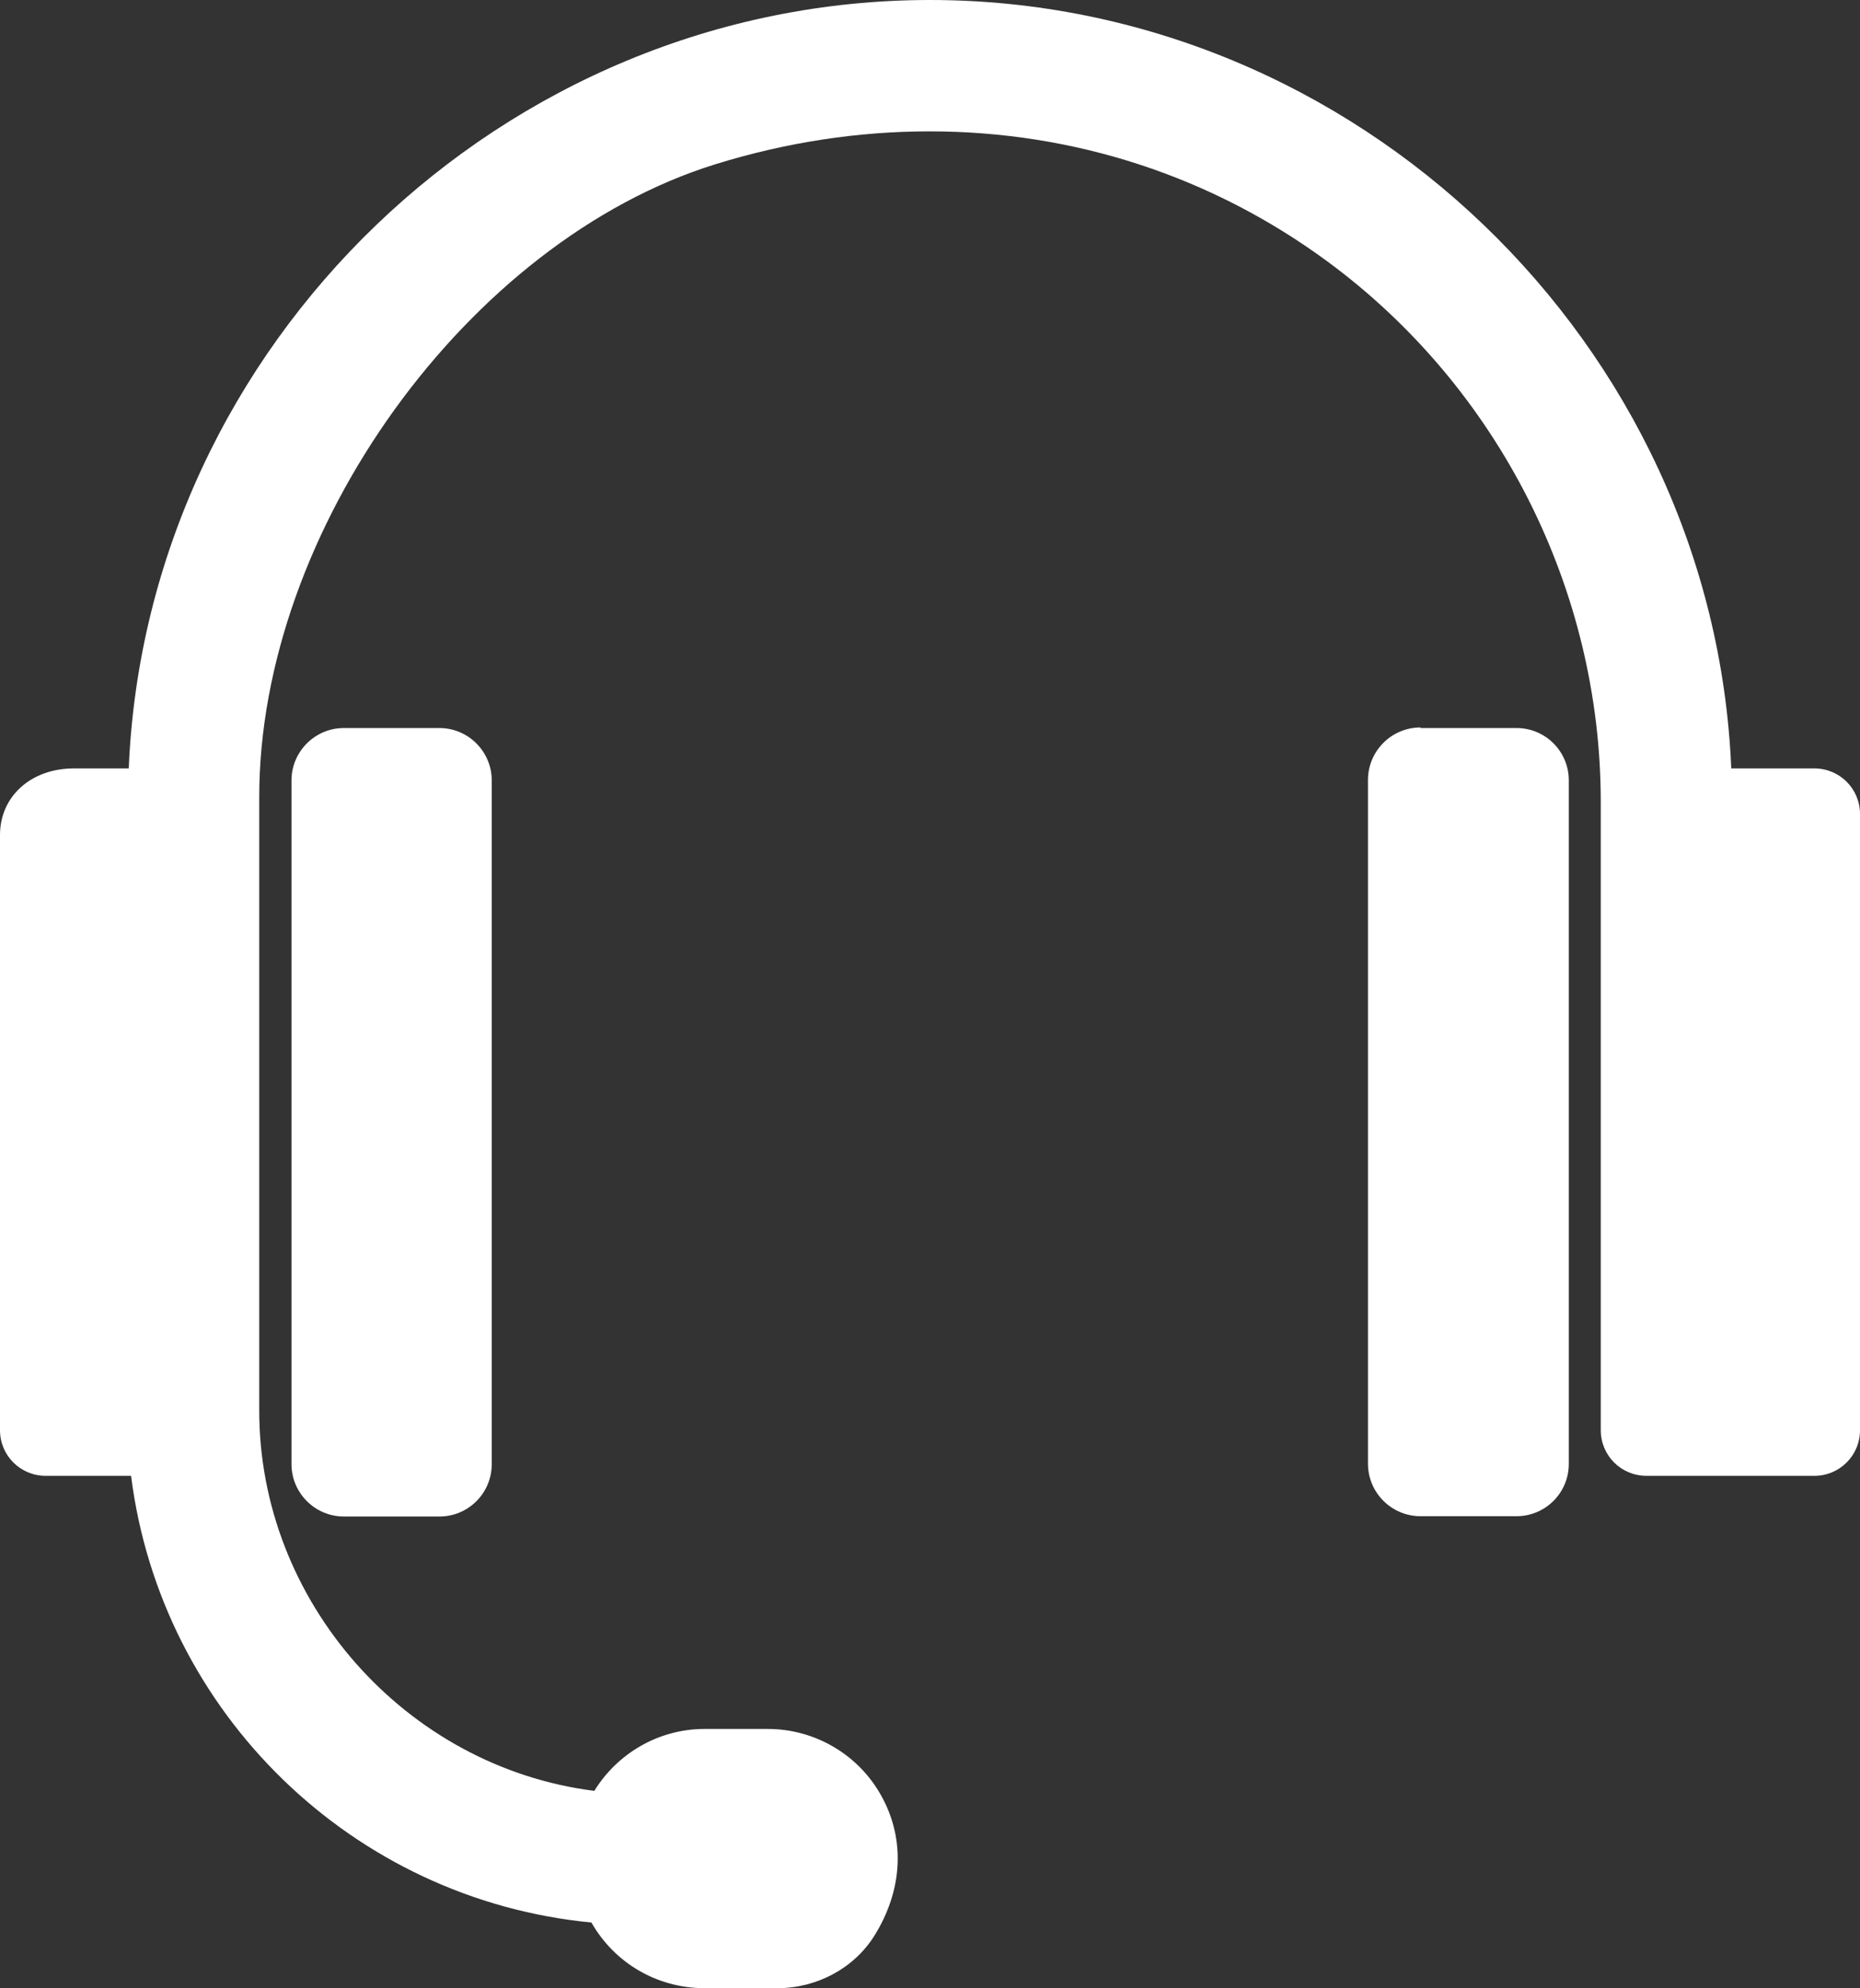
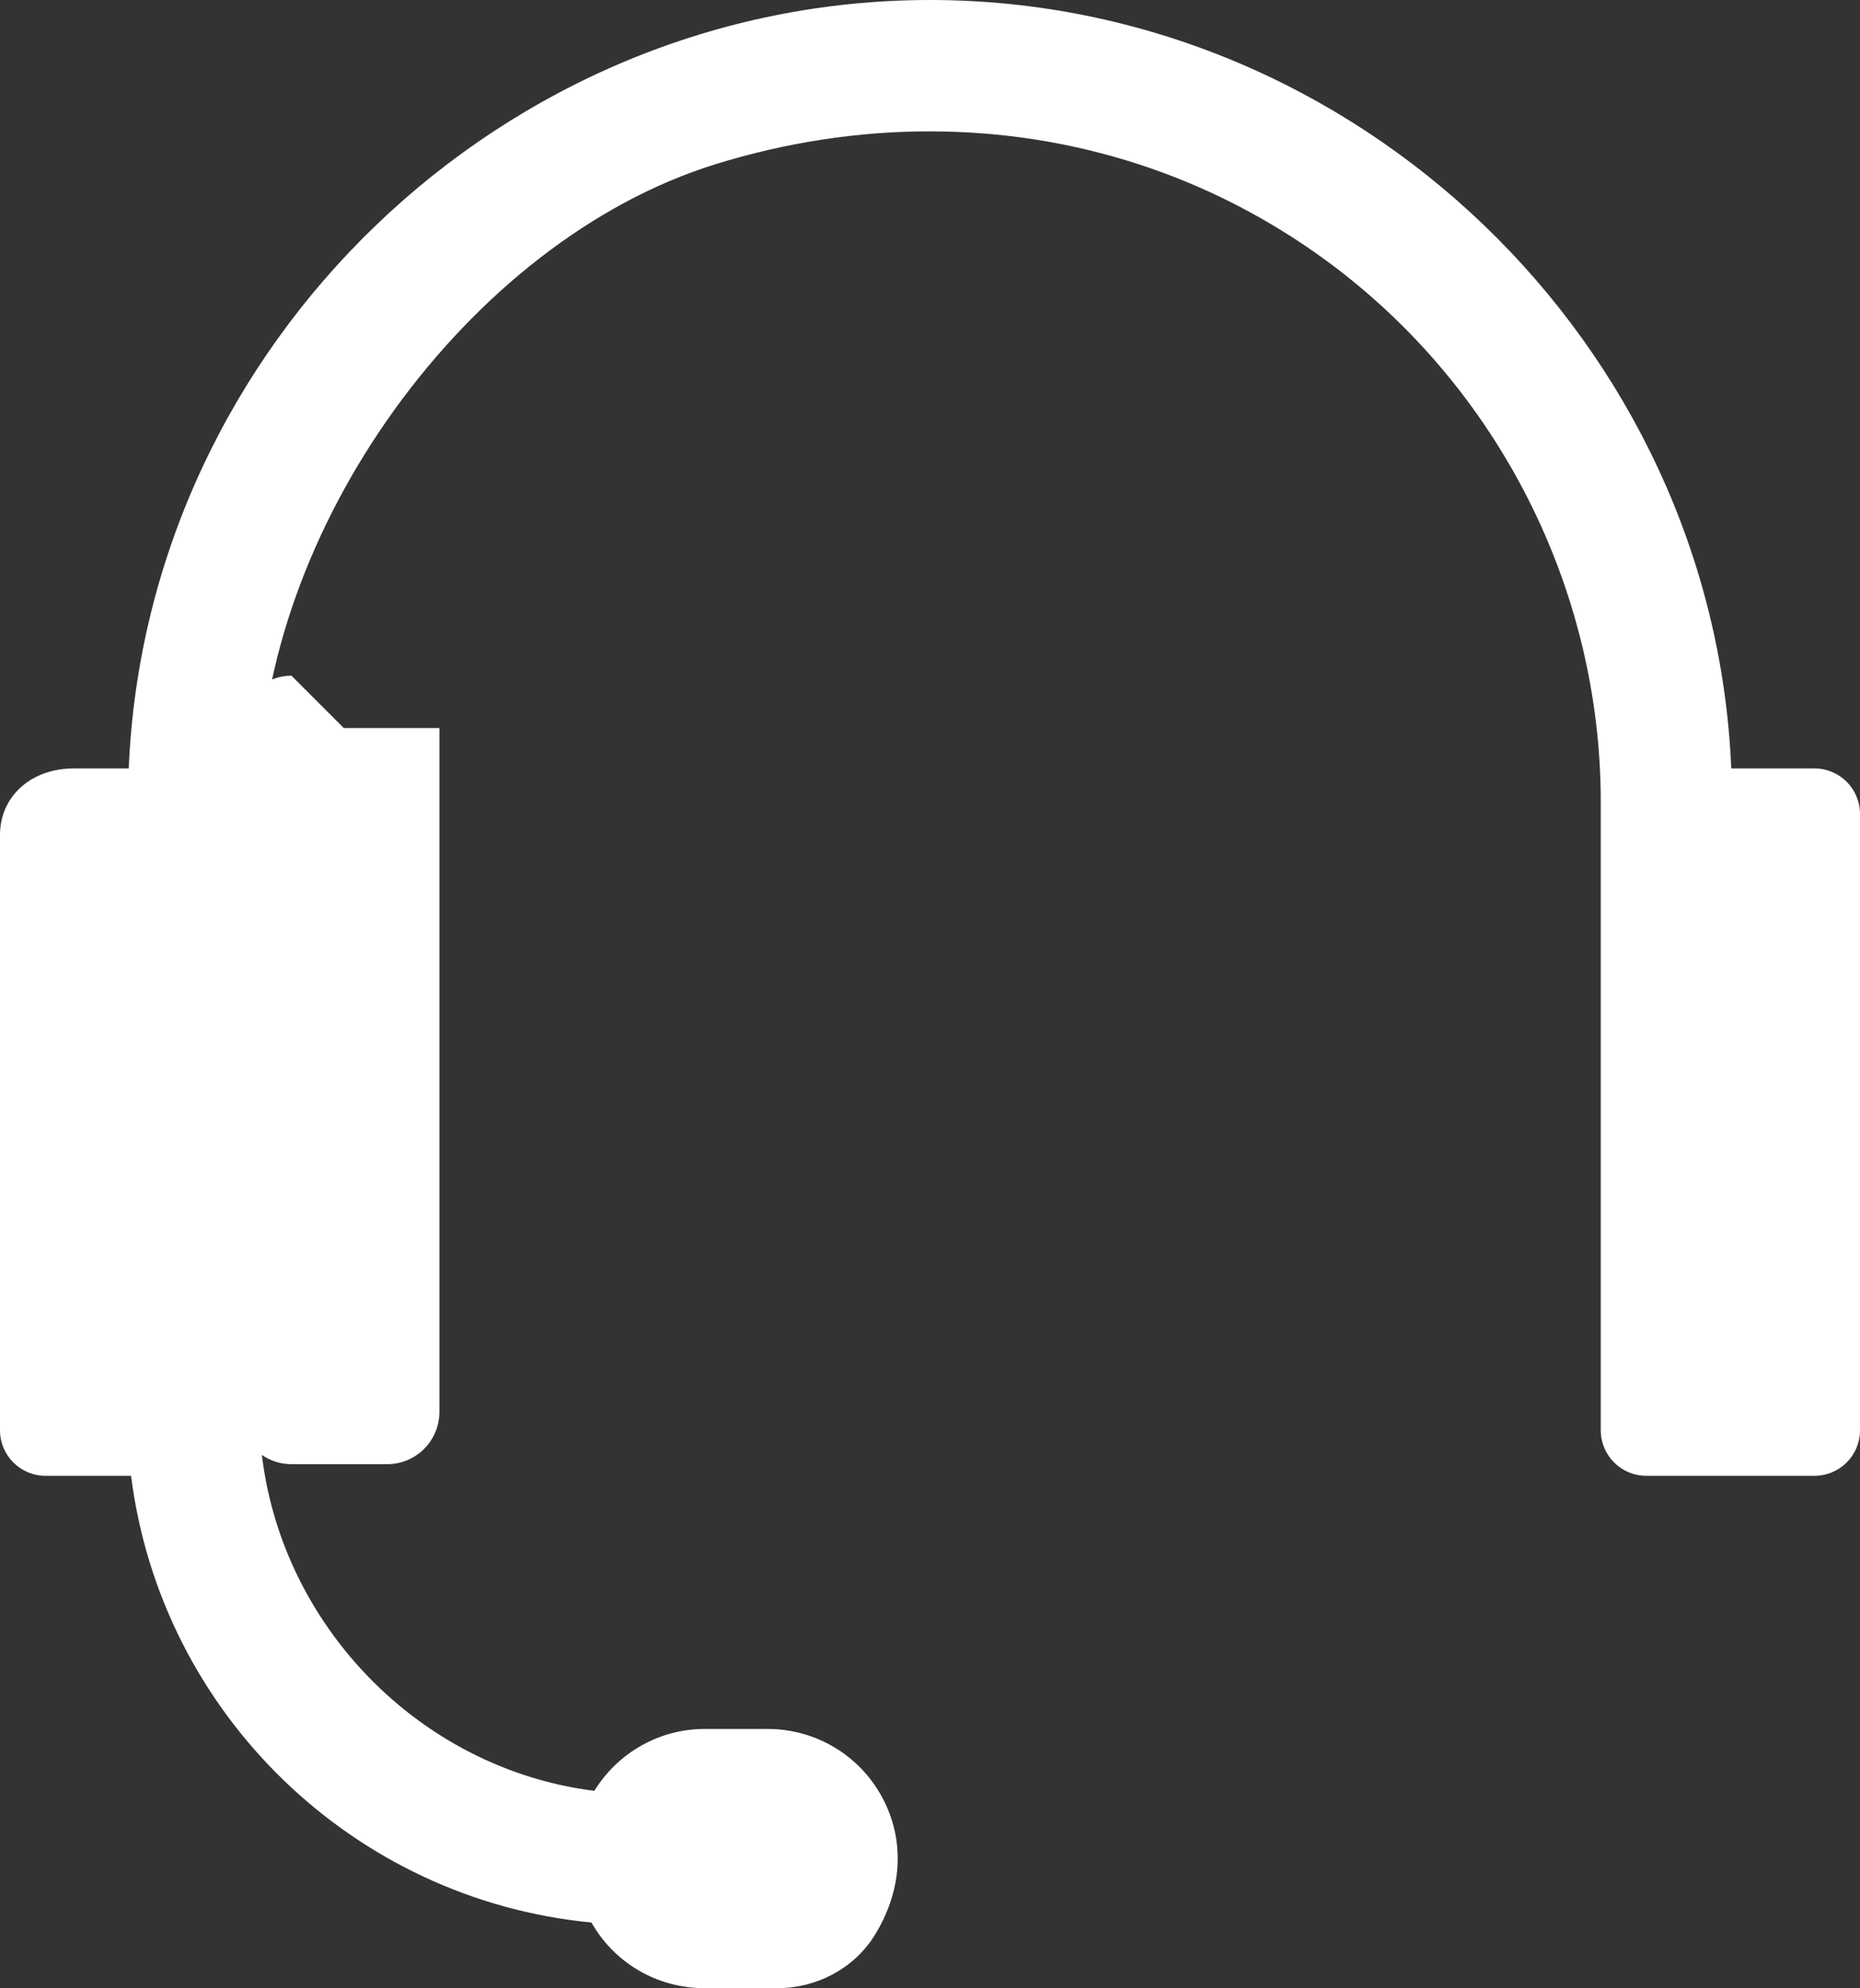
<svg xmlns="http://www.w3.org/2000/svg" id="_レイヤー_2" data-name="レイヤー 2" viewBox="0 0 64 68.41">
  <rect x="0" y="0" width="64" height="68.41" fill="#333333" stroke="none" />
  <defs>
    <style>
      .cls-1 {
        fill: #fff;
        stroke-width: 0px;
      }
    </style>
  </defs>
  <g id="_レイヤー_1-2" data-name="レイヤー 1">
    <g>
-       <path class="cls-1" d="m48.88,25.05h3.3c1,0,1.8.81,1.8,1.8v23.52c0,1-.81,1.8-1.8,1.8h-3.3c-1,0-1.81-.81-1.81-1.81v-23.52c0-1,.81-1.81,1.81-1.81Z" />
-       <path class="cls-1" d="m11.83,25.05h3.29c.99,0,1.8.81,1.8,1.8v23.53c0,.99-.8,1.8-1.8,1.8h-3.29c-.99,0-1.8-.81-1.8-1.8v-23.53c0-.99.81-1.8,1.8-1.8Z" />
+       <path class="cls-1" d="m11.83,25.05h3.29v23.53c0,.99-.8,1.8-1.8,1.8h-3.29c-.99,0-1.8-.81-1.8-1.8v-23.53c0-.99.81-1.8,1.8-1.8Z" />
      <path class="cls-1" d="m62.43,26.44h-2.86C58.96,11.83,46.66,0,32,0S5.04,11.83,4.43,26.44h-1.89c-1.47,0-2.54.96-2.54,2.29v20.48c0,.87.7,1.57,1.57,1.57h2.94c1.03,8.17,7.63,14.58,15.84,15.37.79,1.39,2.25,2.25,3.87,2.26h2.53c1.35,0,2.62-.68,3.32-1.78.99-1.57,1.09-3.33.26-4.83-.78-1.42-2.28-2.31-3.91-2.31h-2.21c-1.54.01-2.96.83-3.76,2.13-6.5-.82-11.54-6.52-11.53-13.1v-21.1c0-9.16,7.19-19.13,15.7-21.77,2.42-.75,4.9-1.13,7.36-1.13,4.99,0,9.72,1.55,13.7,4.48,5.89,4.34,9.4,11.29,9.4,18.59v21.62c0,.87.7,1.57,1.57,1.57h5.78c.87,0,1.57-.7,1.57-1.57v-21.2c0-.87-.7-1.57-1.57-1.57Z" />
    </g>
  </g>
</svg>